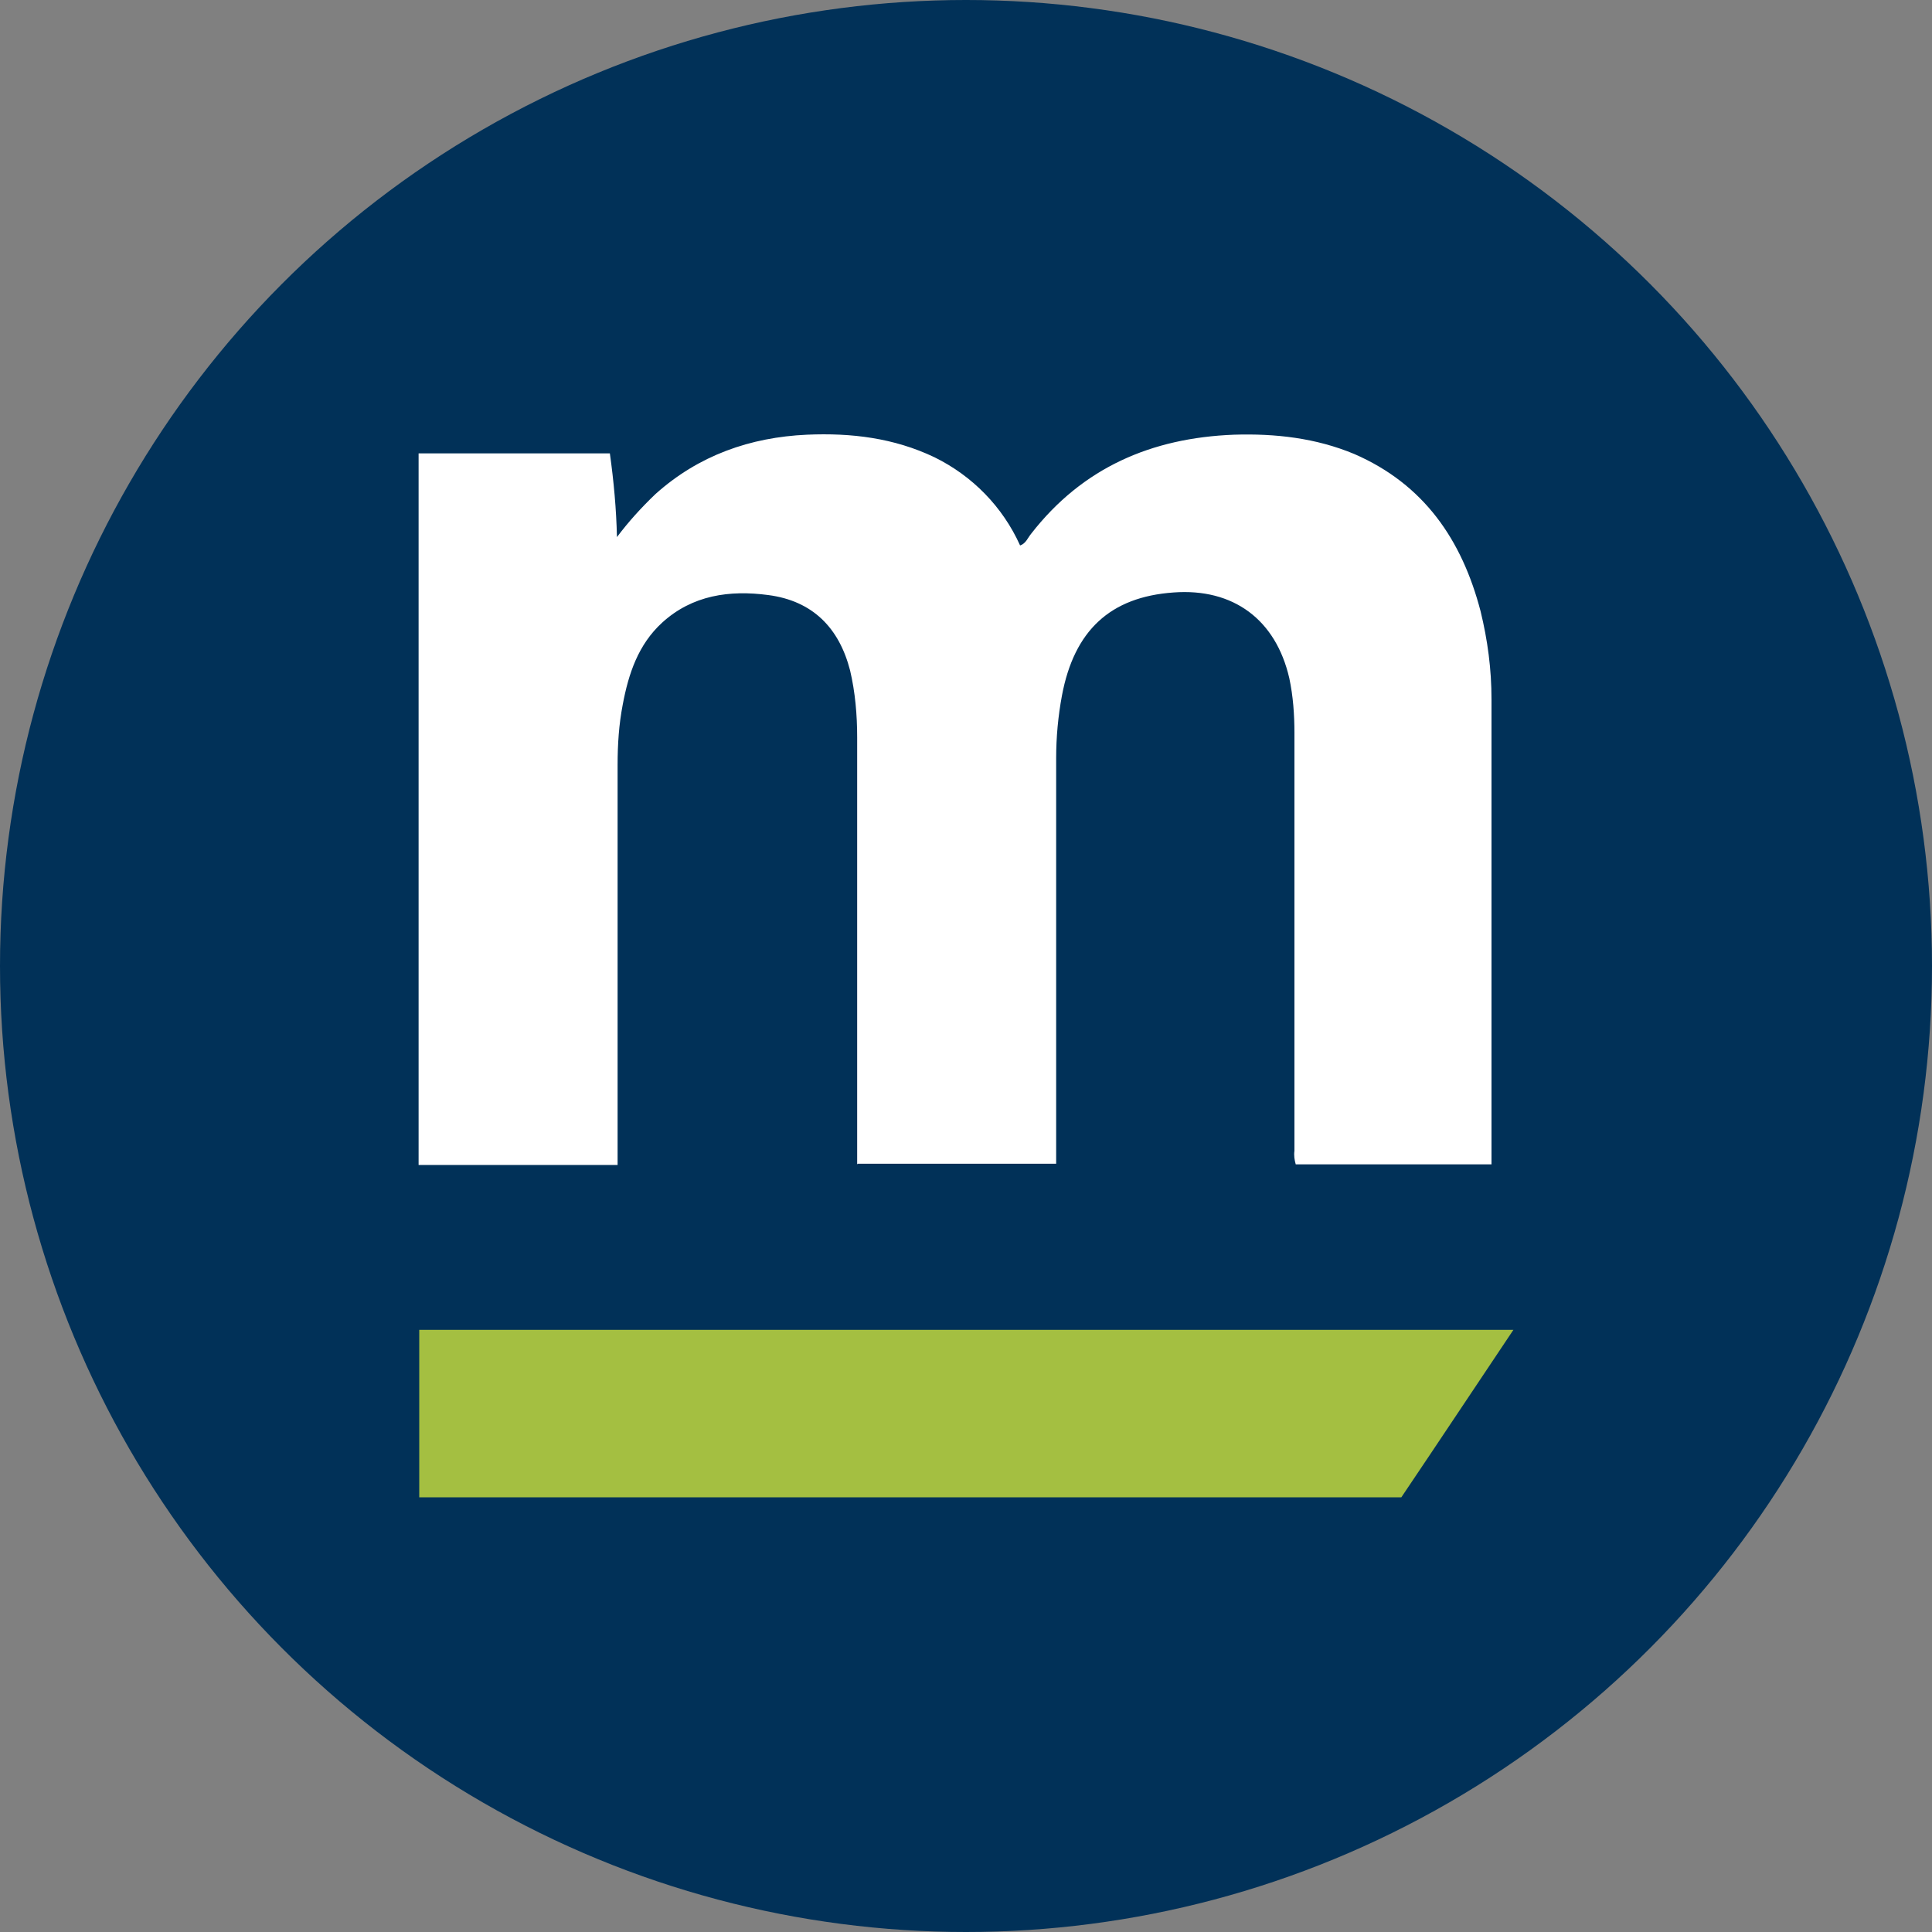
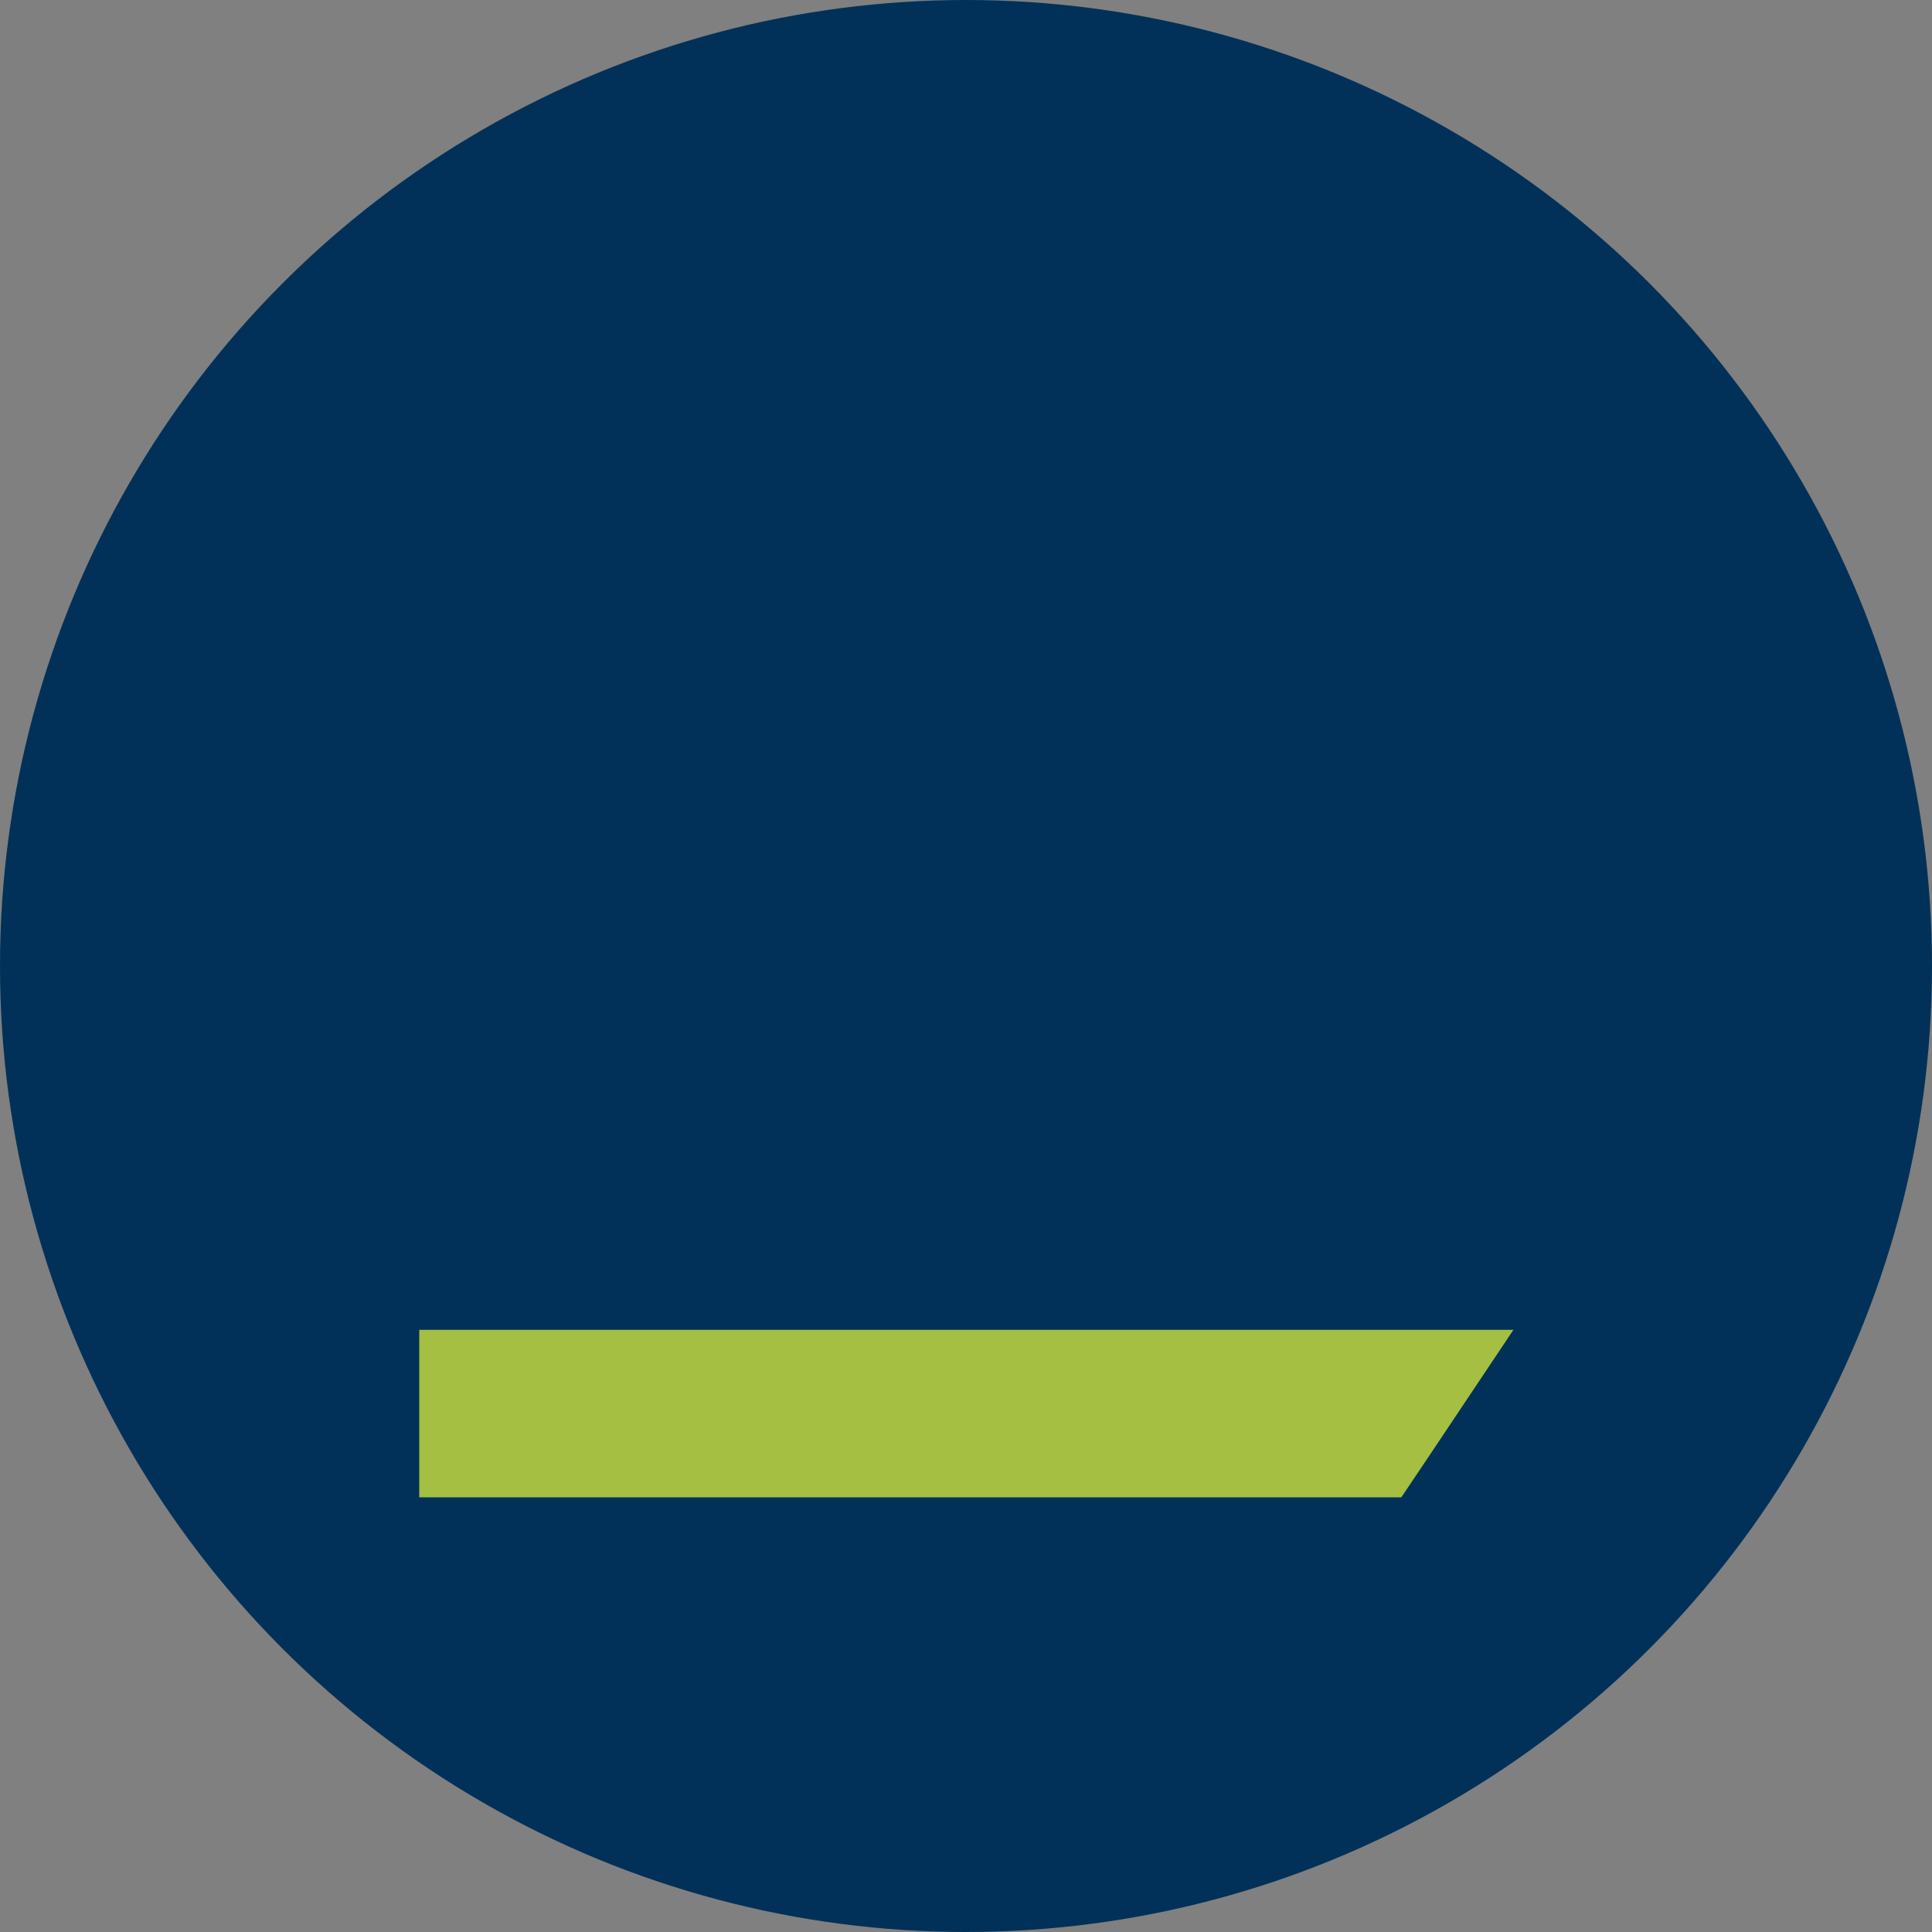
<svg xmlns="http://www.w3.org/2000/svg" version="1.1" viewBox="0 0 300 300" width="300" height="300">
  <rect x="0" y="0" width="300" height="300" fill="#808080" stroke="none" />
  <defs>
    <style>
      .cls-1 {
        fill: #fff;
      }

      .cls-2 {
        fill: #013158;
      }

      .cls-3 {
        fill: #a4bf41;
      }
    </style>
    <clipPath id="bz_circular_clip">
      <circle cx="150.0" cy="150.0" r="150.0" />
    </clipPath>
  </defs>
  <g clip-path="url(#bz_circular_clip)">
    <g>
      <g id="Layer_1">
        <rect class="cls-2" y="0" width="300" height="300" />
        <g>
-           <path class="cls-1" d="M133.1,180.8v-2.1c0-21.4,0-42.8,0-64.2,0-3.5-.3-7-1.1-10.4-1.7-6.6-5.8-10.8-12.7-11.7-6-.8-11.8,0-16.5,4.3-3.7,3.4-5.2,7.9-6.1,12.7-.6,3.1-.8,6.2-.8,9.4,0,20,0,40,0,60v2.1h-30.9v-110.5h29.7c.6,4.3,1,8.6,1.1,13,1.8-2.4,3.8-4.6,6-6.7,6.7-6,14.7-8.8,23.5-9.2,6.9-.3,13.5.5,19.8,3.5,5.9,2.9,10.6,7.7,13.3,13.7.9-.3,1.2-1.2,1.7-1.8,8-10.3,18.7-14.9,31.5-15.4,6.4-.2,12.7.5,18.7,3,10.8,4.7,16.7,13.3,19.6,24.4,1.1,4.5,1.7,9,1.7,13.7,0,23.6,0,47.1,0,70.7v1.5h-30.4c-.2-.7-.3-1.4-.2-2.1,0-21.6,0-43.3,0-64.9,0-2.8-.2-5.7-.8-8.5-2.1-9.1-8.7-14-18-13.3-9.8.7-15.4,5.9-17.3,16-.6,3.2-.9,6.5-.9,9.7,0,20.3,0,40.6,0,60.9v2.1h-30.8Z" />
          <path class="cls-3" d="M65.1,232.5v-26h169.9c-5.9,8.8-11.6,17.4-17.4,26H65.1Z" />
        </g>
      </g>
    </g>
  </g>
</svg>